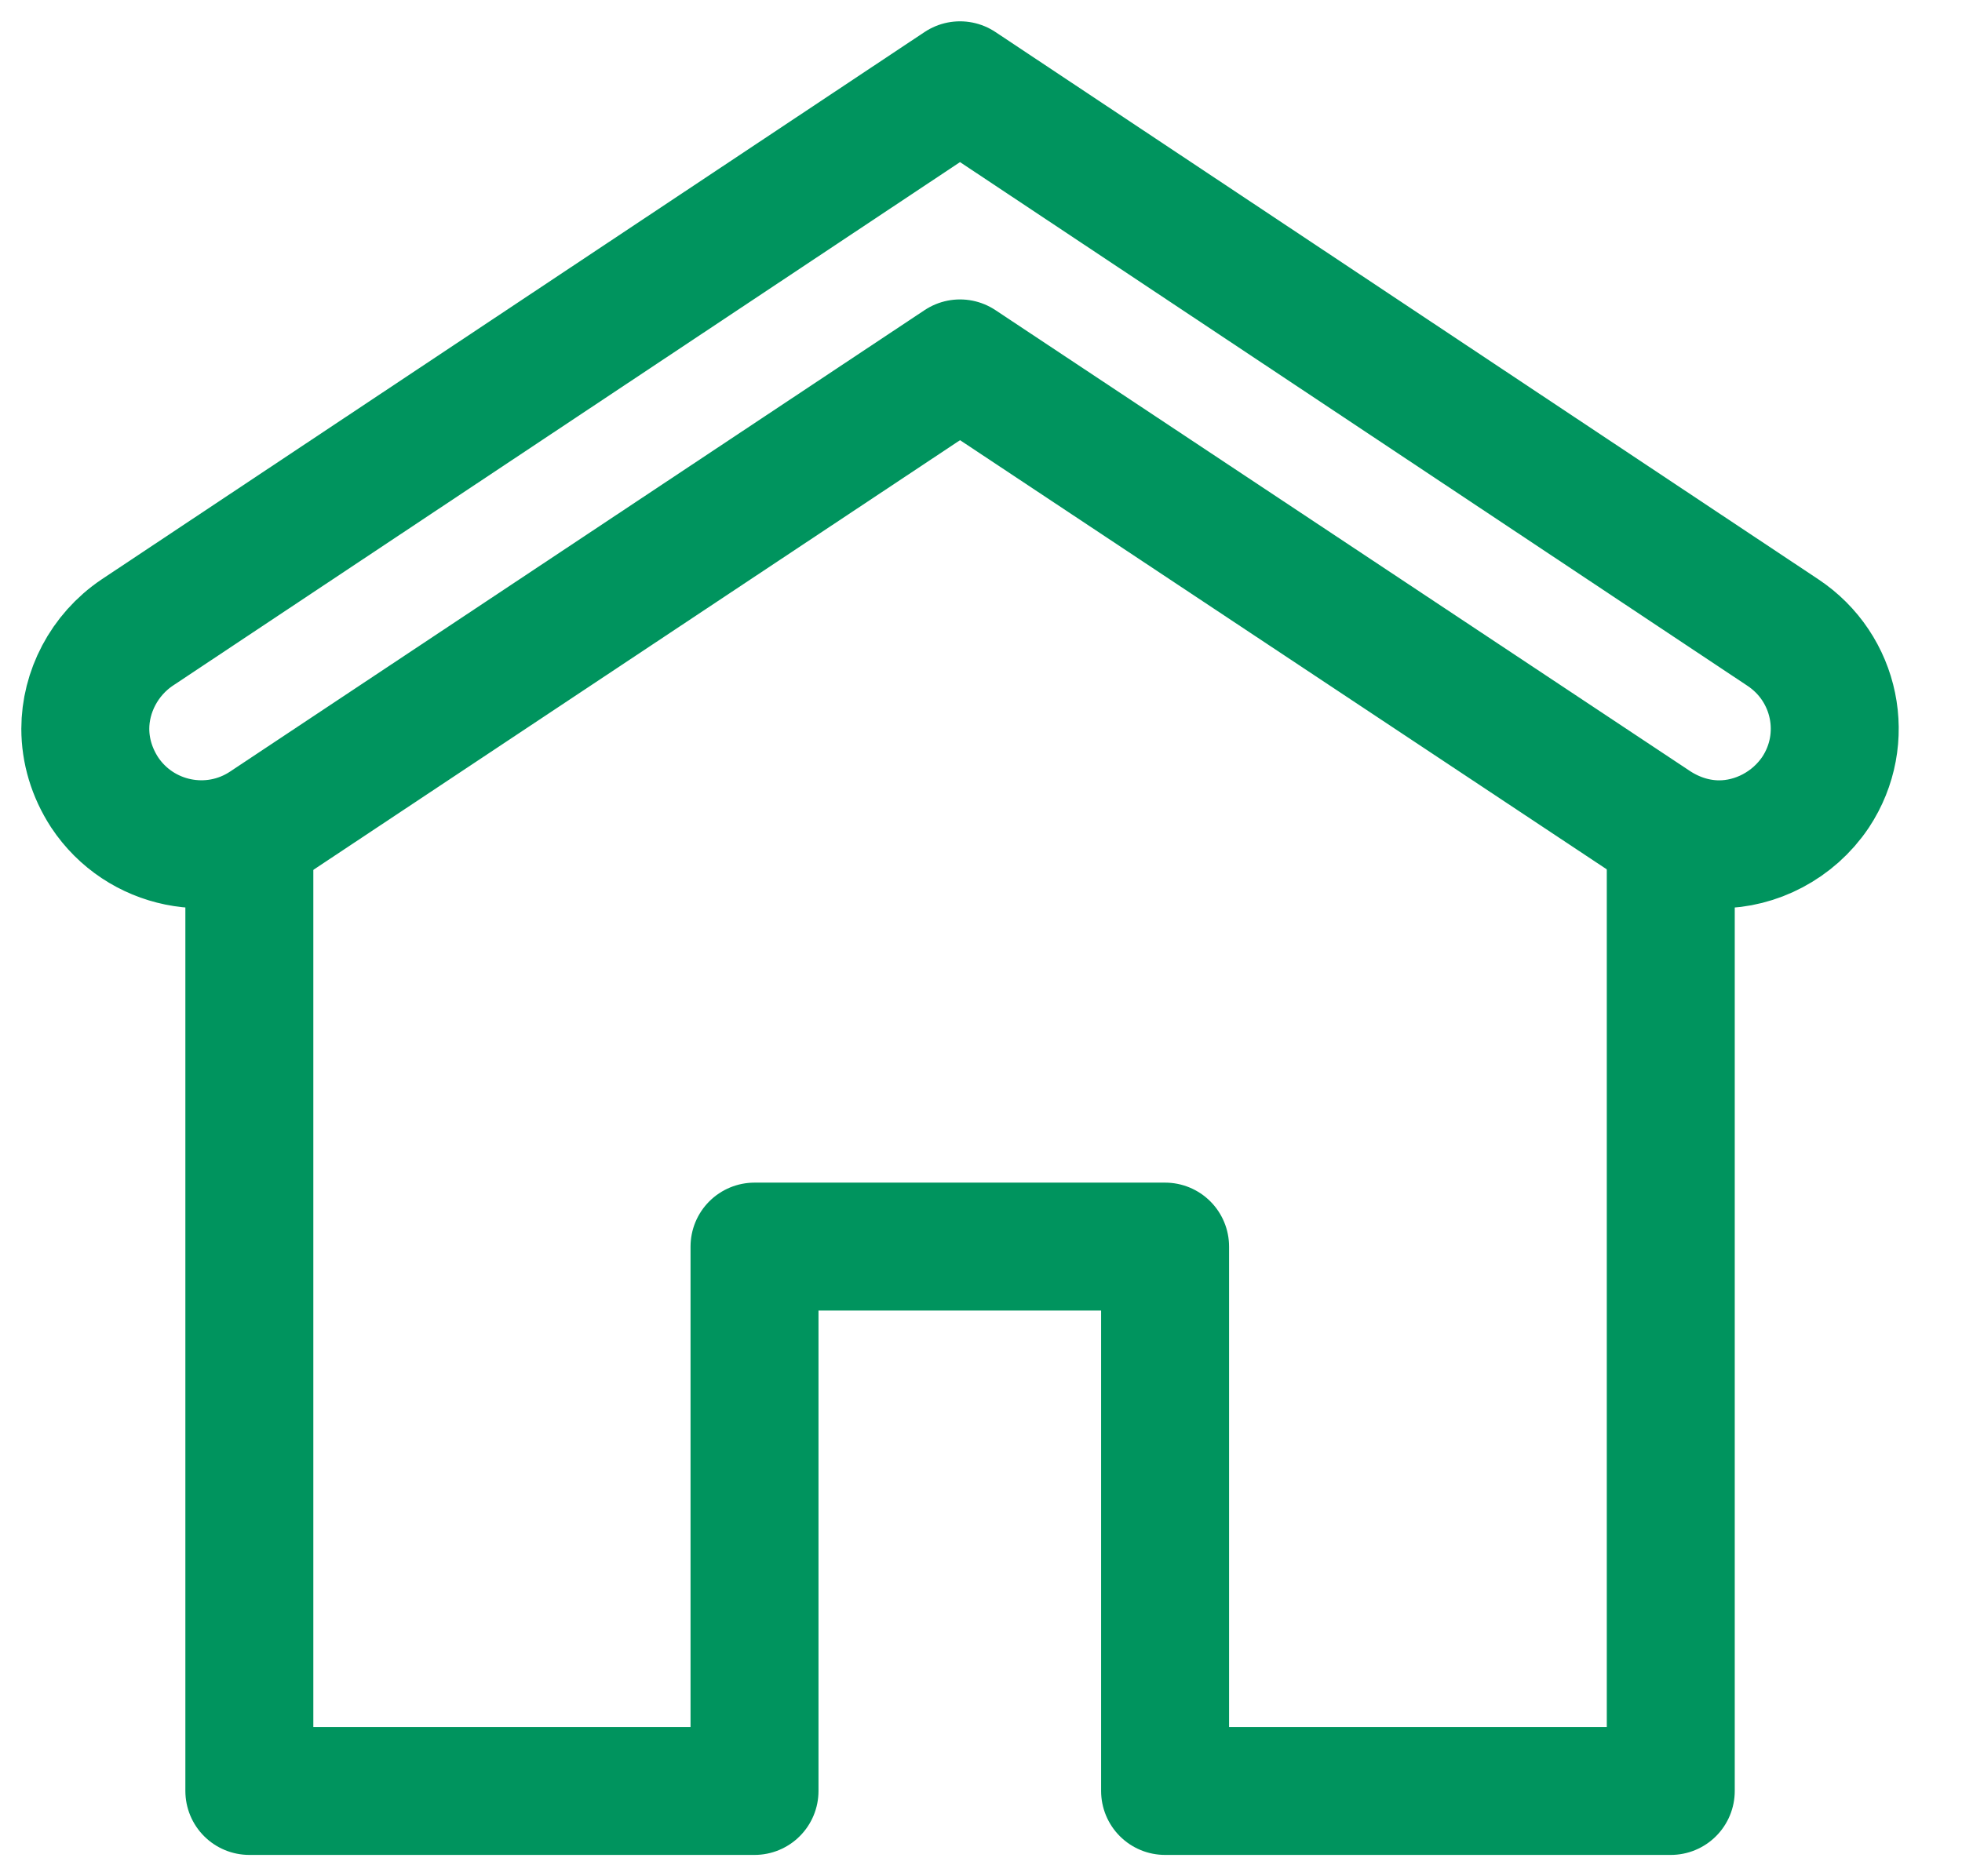
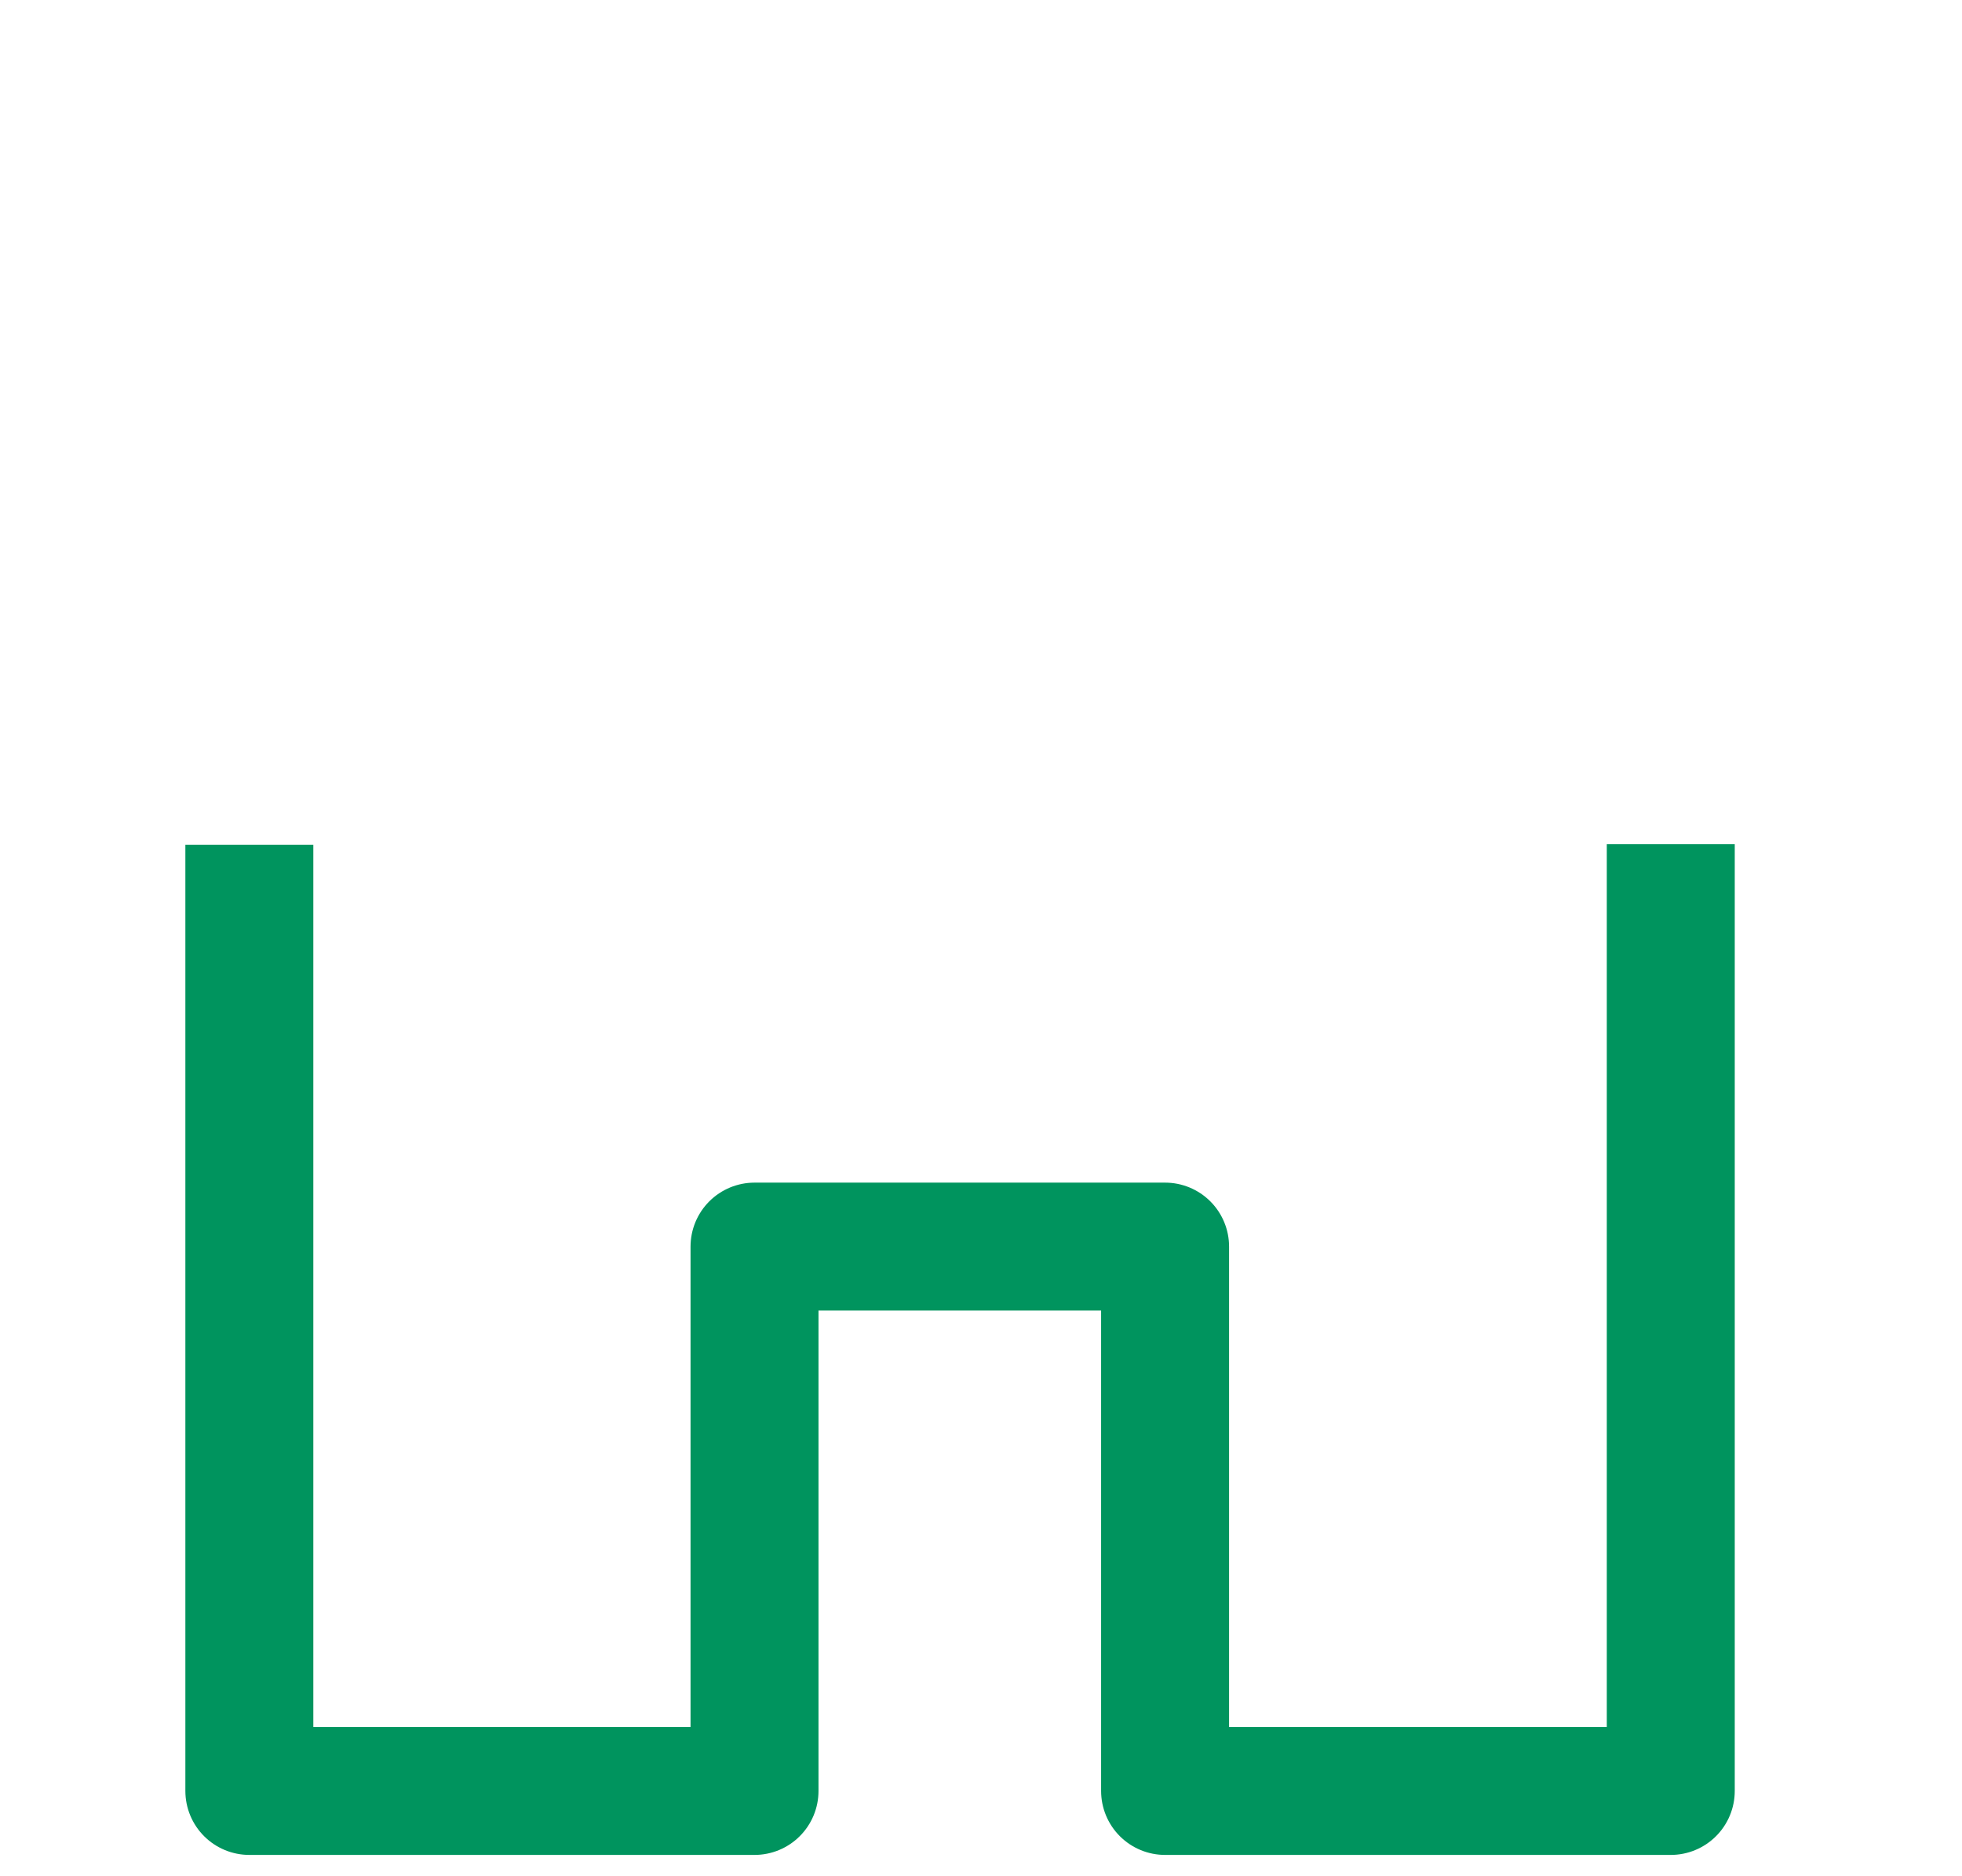
<svg xmlns="http://www.w3.org/2000/svg" width="23" height="22" viewBox="0 0 23 22" fill="none">
-   <path d="M11.254 4.261L19.409 9.674C19.642 9.824 19.898 9.9 20.154 9.9C20.583 9.9 21.02 9.681 21.283 9.29C21.697 8.665 21.524 7.83 20.899 7.416L11.254 1L1.61 7.416C1.218 7.679 1 8.116 1 8.545C1 8.801 1.075 9.057 1.226 9.29C1.64 9.915 2.483 10.088 3.109 9.674L11.254 4.261Z" stroke="#00945E" stroke-width="1.5" stroke-miterlimit="10" stroke-linejoin="round" />
  <path d="M19.586 9.899V21H13.658V14.617H8.845V21H2.923V9.906" stroke="#00945E" stroke-width="1.5" stroke-miterlimit="10" stroke-linejoin="round" />
</svg>